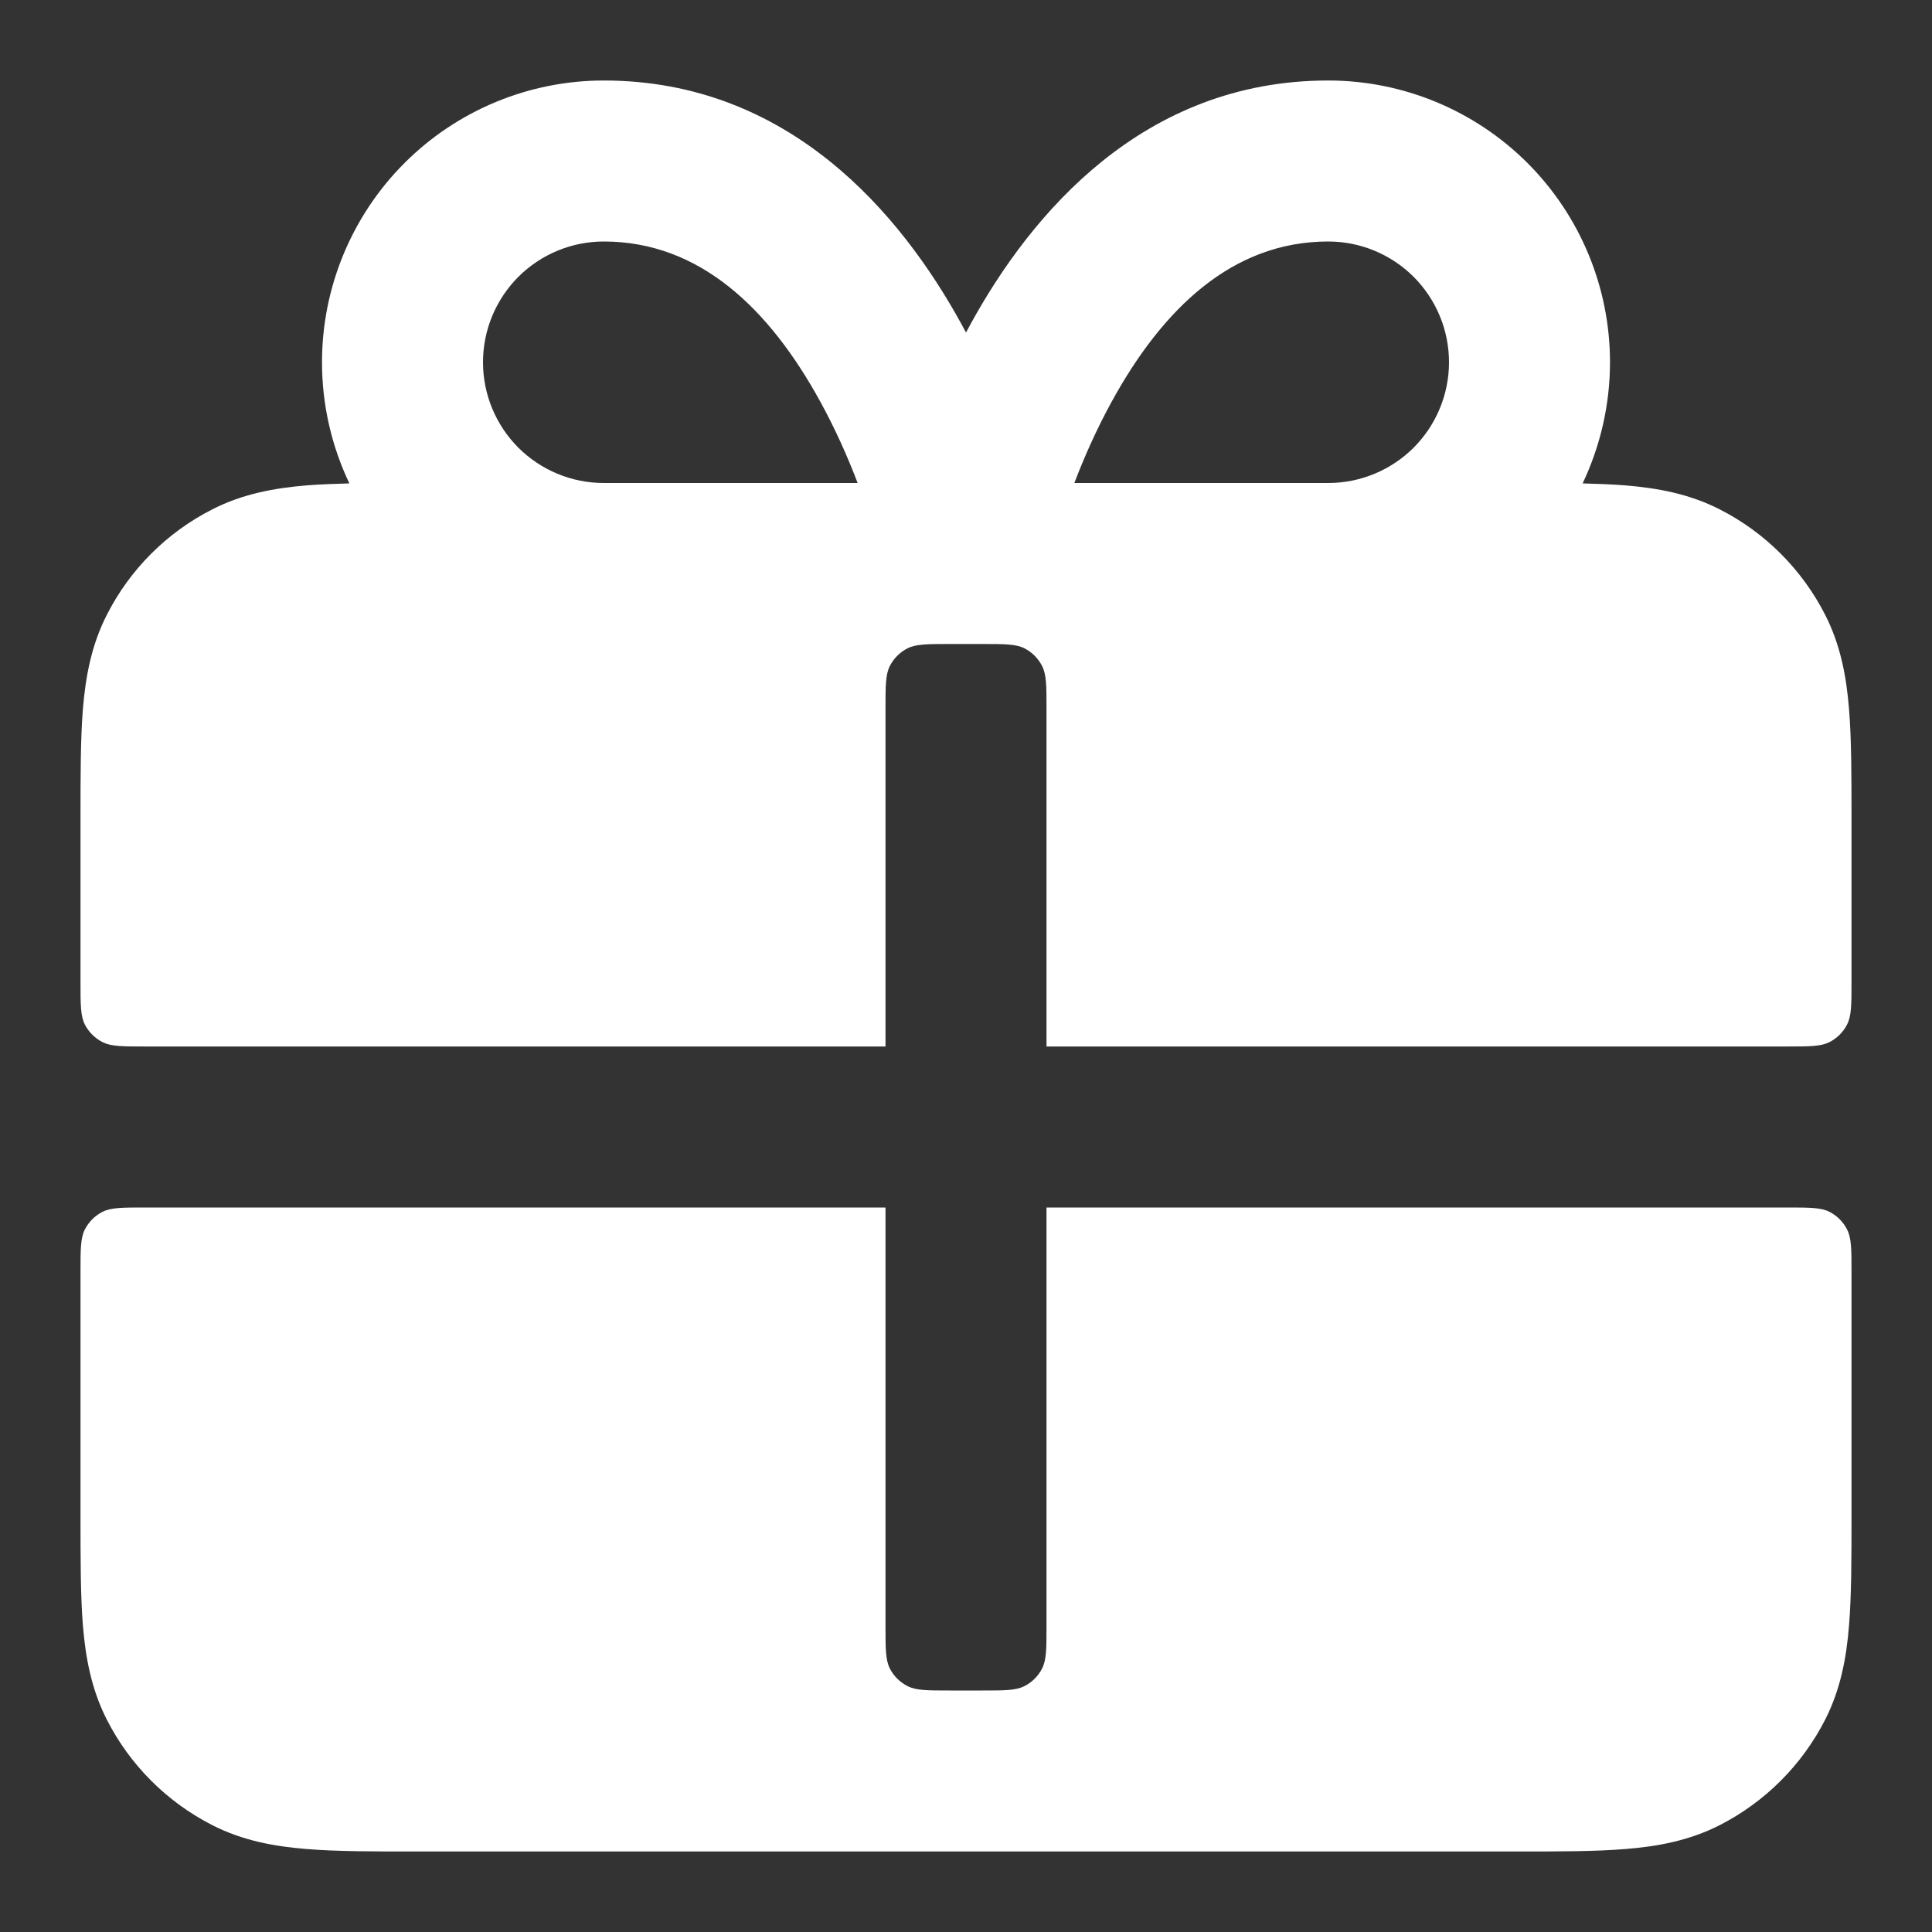
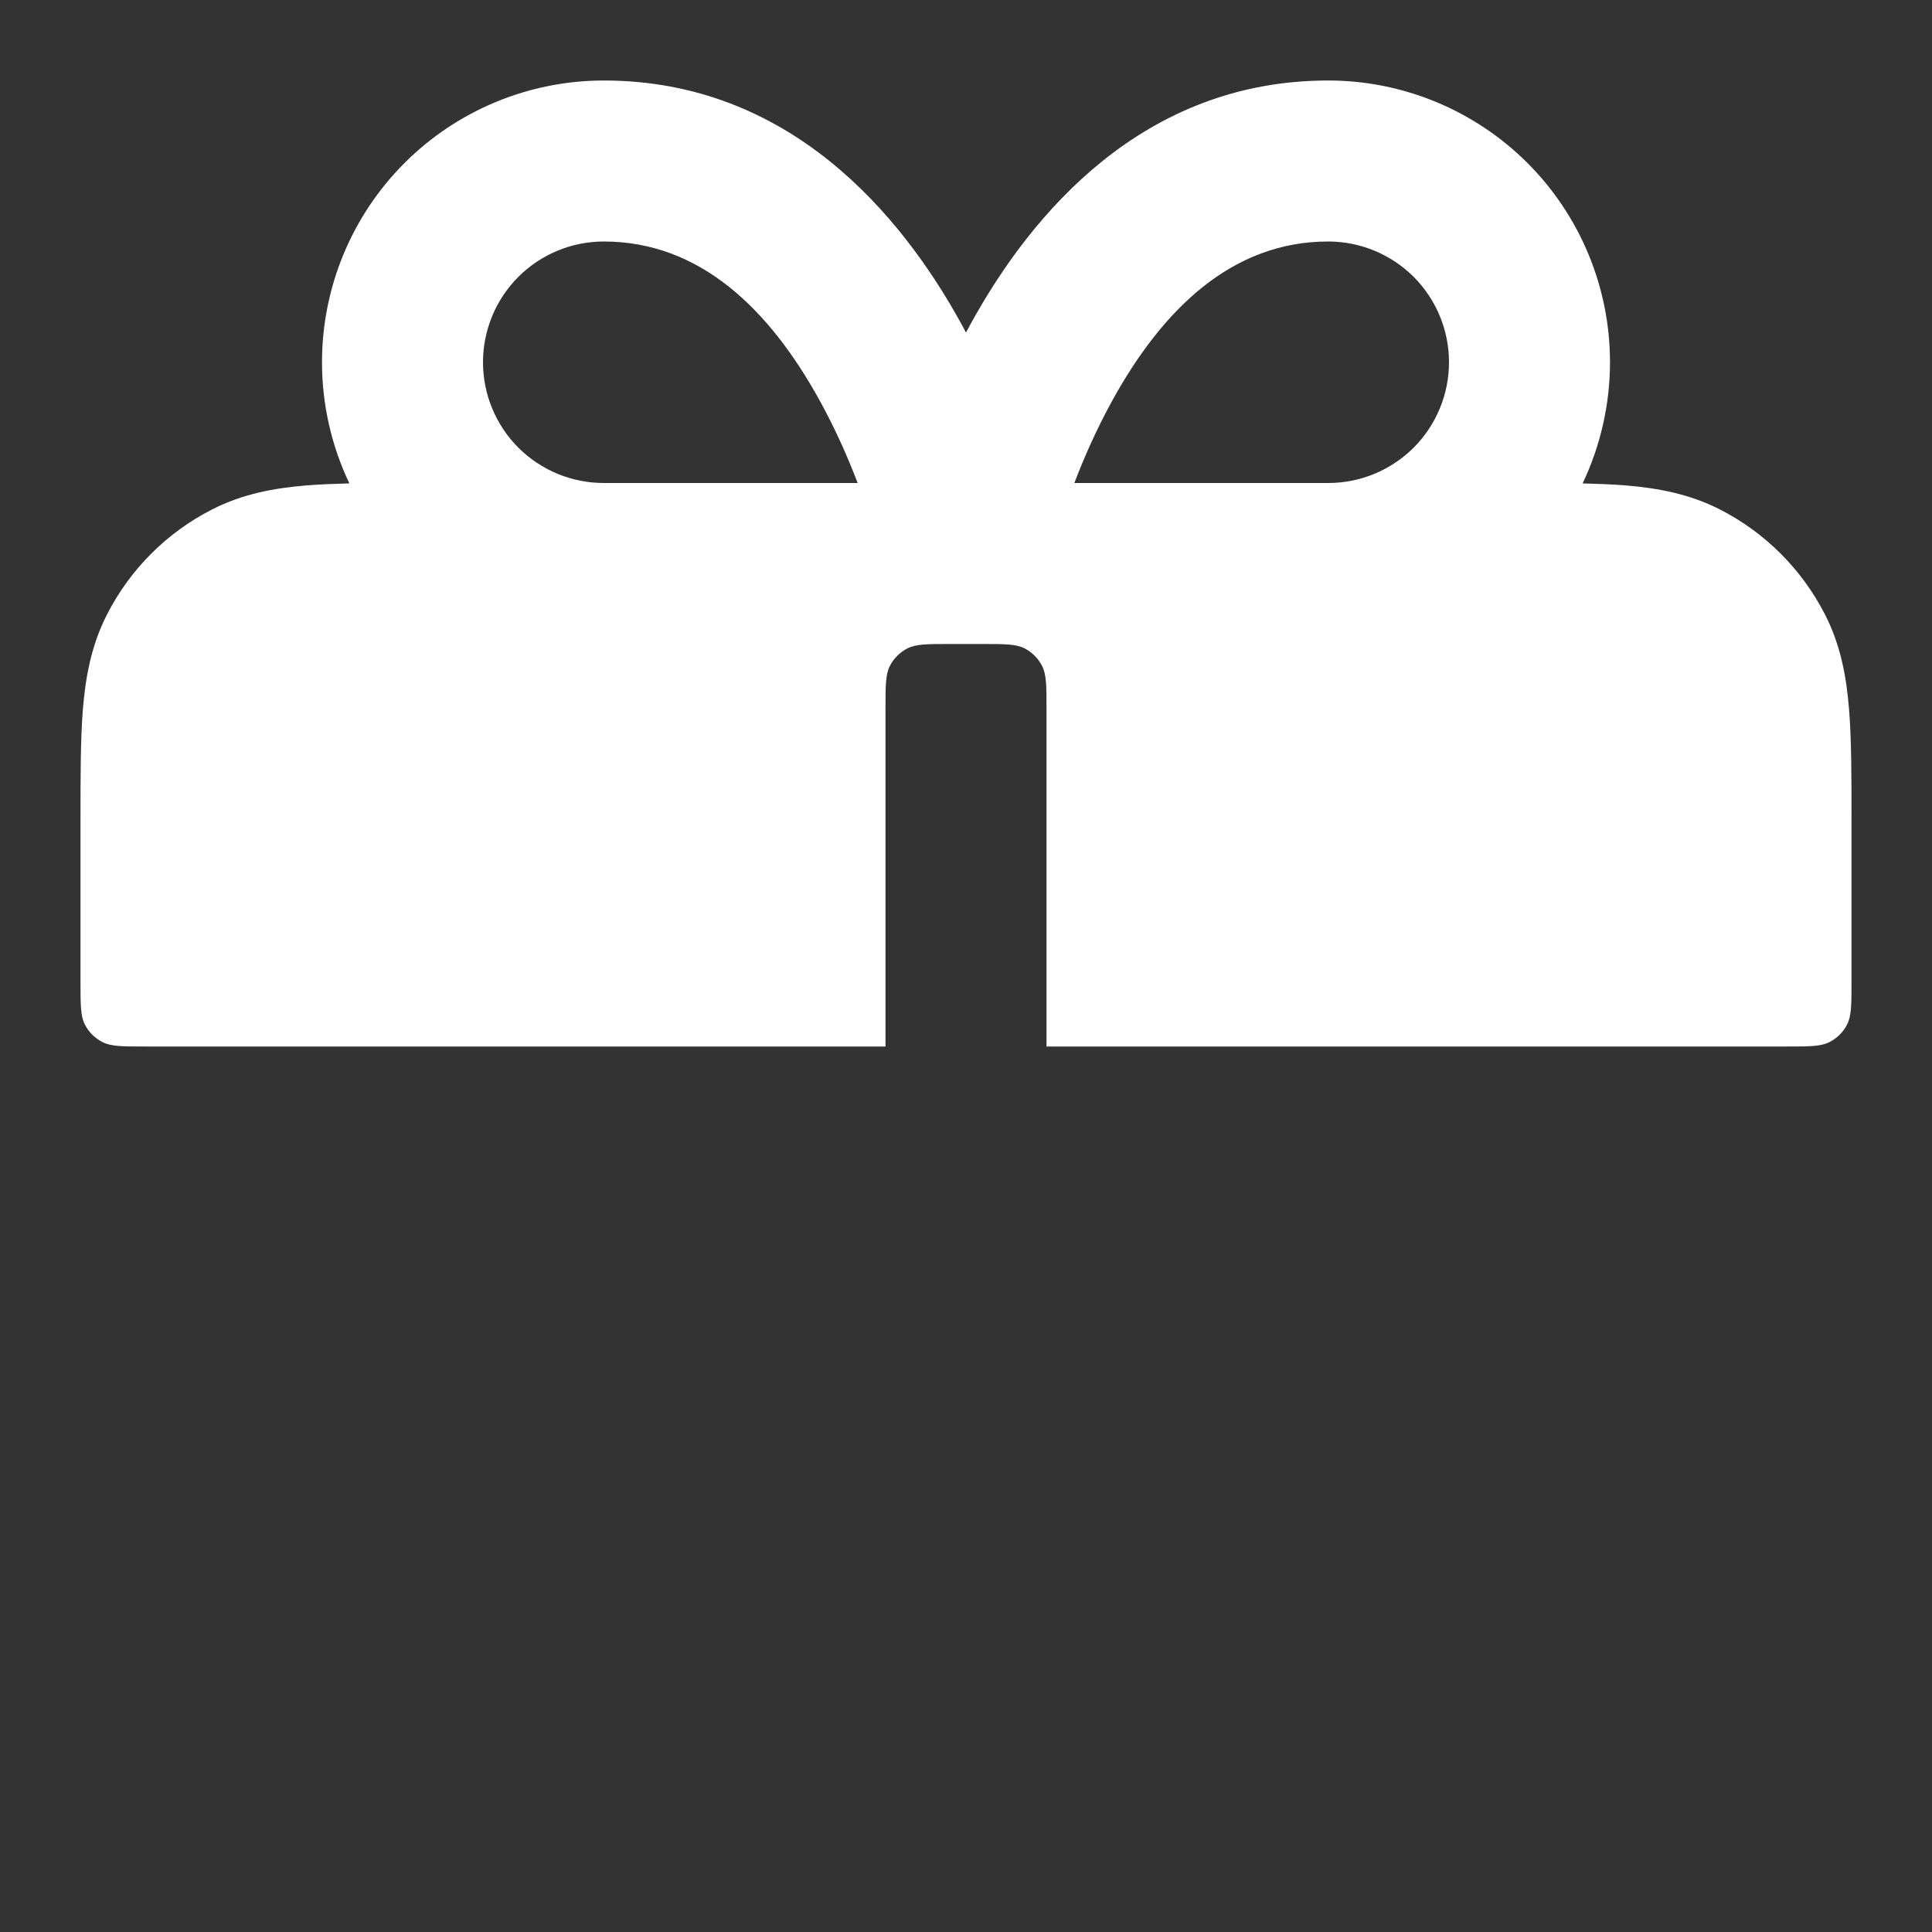
<svg xmlns="http://www.w3.org/2000/svg" width="24" height="24" viewBox="0 0 24 24" fill="none">
  <rect x="0" y="0" width="24" height="24" fill="#333333" stroke="none" />
  <path fill-rule="evenodd" clip-rule="evenodd" d="M12 4.131C11.98 4.094 11.959 4.056 11.939 4.018C11.193 2.662 9.806 1 7.5 1C6.572 1 5.681 1.369 5.025 2.025C4.369 2.681 4 3.572 4 4.5C4 5.026 4.118 5.539 4.34 6.005C4.147 6.01 3.968 6.017 3.805 6.03C3.41 6.063 3.016 6.134 2.638 6.327C2.073 6.614 1.614 7.073 1.327 7.638C1.134 8.016 1.063 8.41 1.03 8.805C1 9.179 1 9.634 1 10.161V12.2C1 12.48 1 12.62 1.054 12.727C1.102 12.821 1.179 12.897 1.273 12.945C1.38 13 1.52 13 1.8 13H11V8.8C11 8.52 11 8.38 11.054 8.273C11.102 8.179 11.179 8.102 11.273 8.054C11.38 8 11.52 8 11.8 8H12.2C12.48 8 12.62 8 12.727 8.054C12.821 8.102 12.897 8.179 12.945 8.273C13 8.38 13 8.52 13 8.8V13H22.2C22.48 13 22.62 13 22.727 12.945C22.821 12.897 22.897 12.821 22.945 12.727C23 12.62 23 12.48 23 12.2V10.161C23 9.634 23 9.179 22.969 8.805C22.937 8.41 22.866 8.016 22.673 7.638C22.385 7.073 21.926 6.614 21.362 6.327C20.983 6.134 20.59 6.063 20.195 6.03C20.032 6.017 19.853 6.01 19.66 6.005C19.881 5.539 20 5.026 20 4.5C20 3.572 19.631 2.681 18.975 2.025C18.318 1.369 17.428 1 16.5 1C14.194 1 12.807 2.662 12.061 4.018C12.04 4.056 12.02 4.094 12 4.131ZM6.439 3.439C6.721 3.158 7.102 3 7.5 3C8.694 3 9.557 3.838 10.186 4.982C10.377 5.329 10.532 5.68 10.654 6H7.5C7.102 6 6.721 5.842 6.439 5.561C6.158 5.279 6 4.898 6 4.5C6 4.102 6.158 3.721 6.439 3.439ZM16.5 6H13.346C13.468 5.68 13.623 5.329 13.814 4.982C14.443 3.838 15.306 3 16.5 3C16.898 3 17.279 3.158 17.561 3.439C17.842 3.721 18 4.102 18 4.5C18 4.898 17.842 5.279 17.561 5.561C17.279 5.842 16.898 6 16.5 6Z" fill="white" />
-   <path d="M1.8 15C1.52 15 1.38 15 1.273 15.054C1.179 15.102 1.102 15.179 1.054 15.273C1 15.38 1 15.52 1 15.8V18.838C1 19.366 1 19.82 1.03 20.195C1.063 20.59 1.134 20.983 1.327 21.362C1.614 21.926 2.073 22.385 2.638 22.673C3.016 22.866 3.41 22.937 3.805 22.969C4.179 23 4.634 23 5.161 23L18.838 23C19.366 23 19.82 23 20.195 22.969C20.59 22.937 20.983 22.866 21.362 22.673C21.926 22.385 22.385 21.926 22.673 21.362C22.866 20.983 22.937 20.59 22.969 20.195C23 19.82 23 19.366 23 18.838V15.8C23 15.52 23 15.38 22.945 15.273C22.897 15.179 22.821 15.102 22.727 15.054C22.62 15 22.48 15 22.2 15H13V20.2C13 20.48 13 20.62 12.945 20.727C12.897 20.821 12.821 20.897 12.727 20.945C12.62 21 12.48 21 12.2 21H11.8C11.52 21 11.38 21 11.273 20.945C11.179 20.897 11.102 20.821 11.054 20.727C11 20.62 11 20.48 11 20.2V15H1.8Z" fill="white" />
</svg>